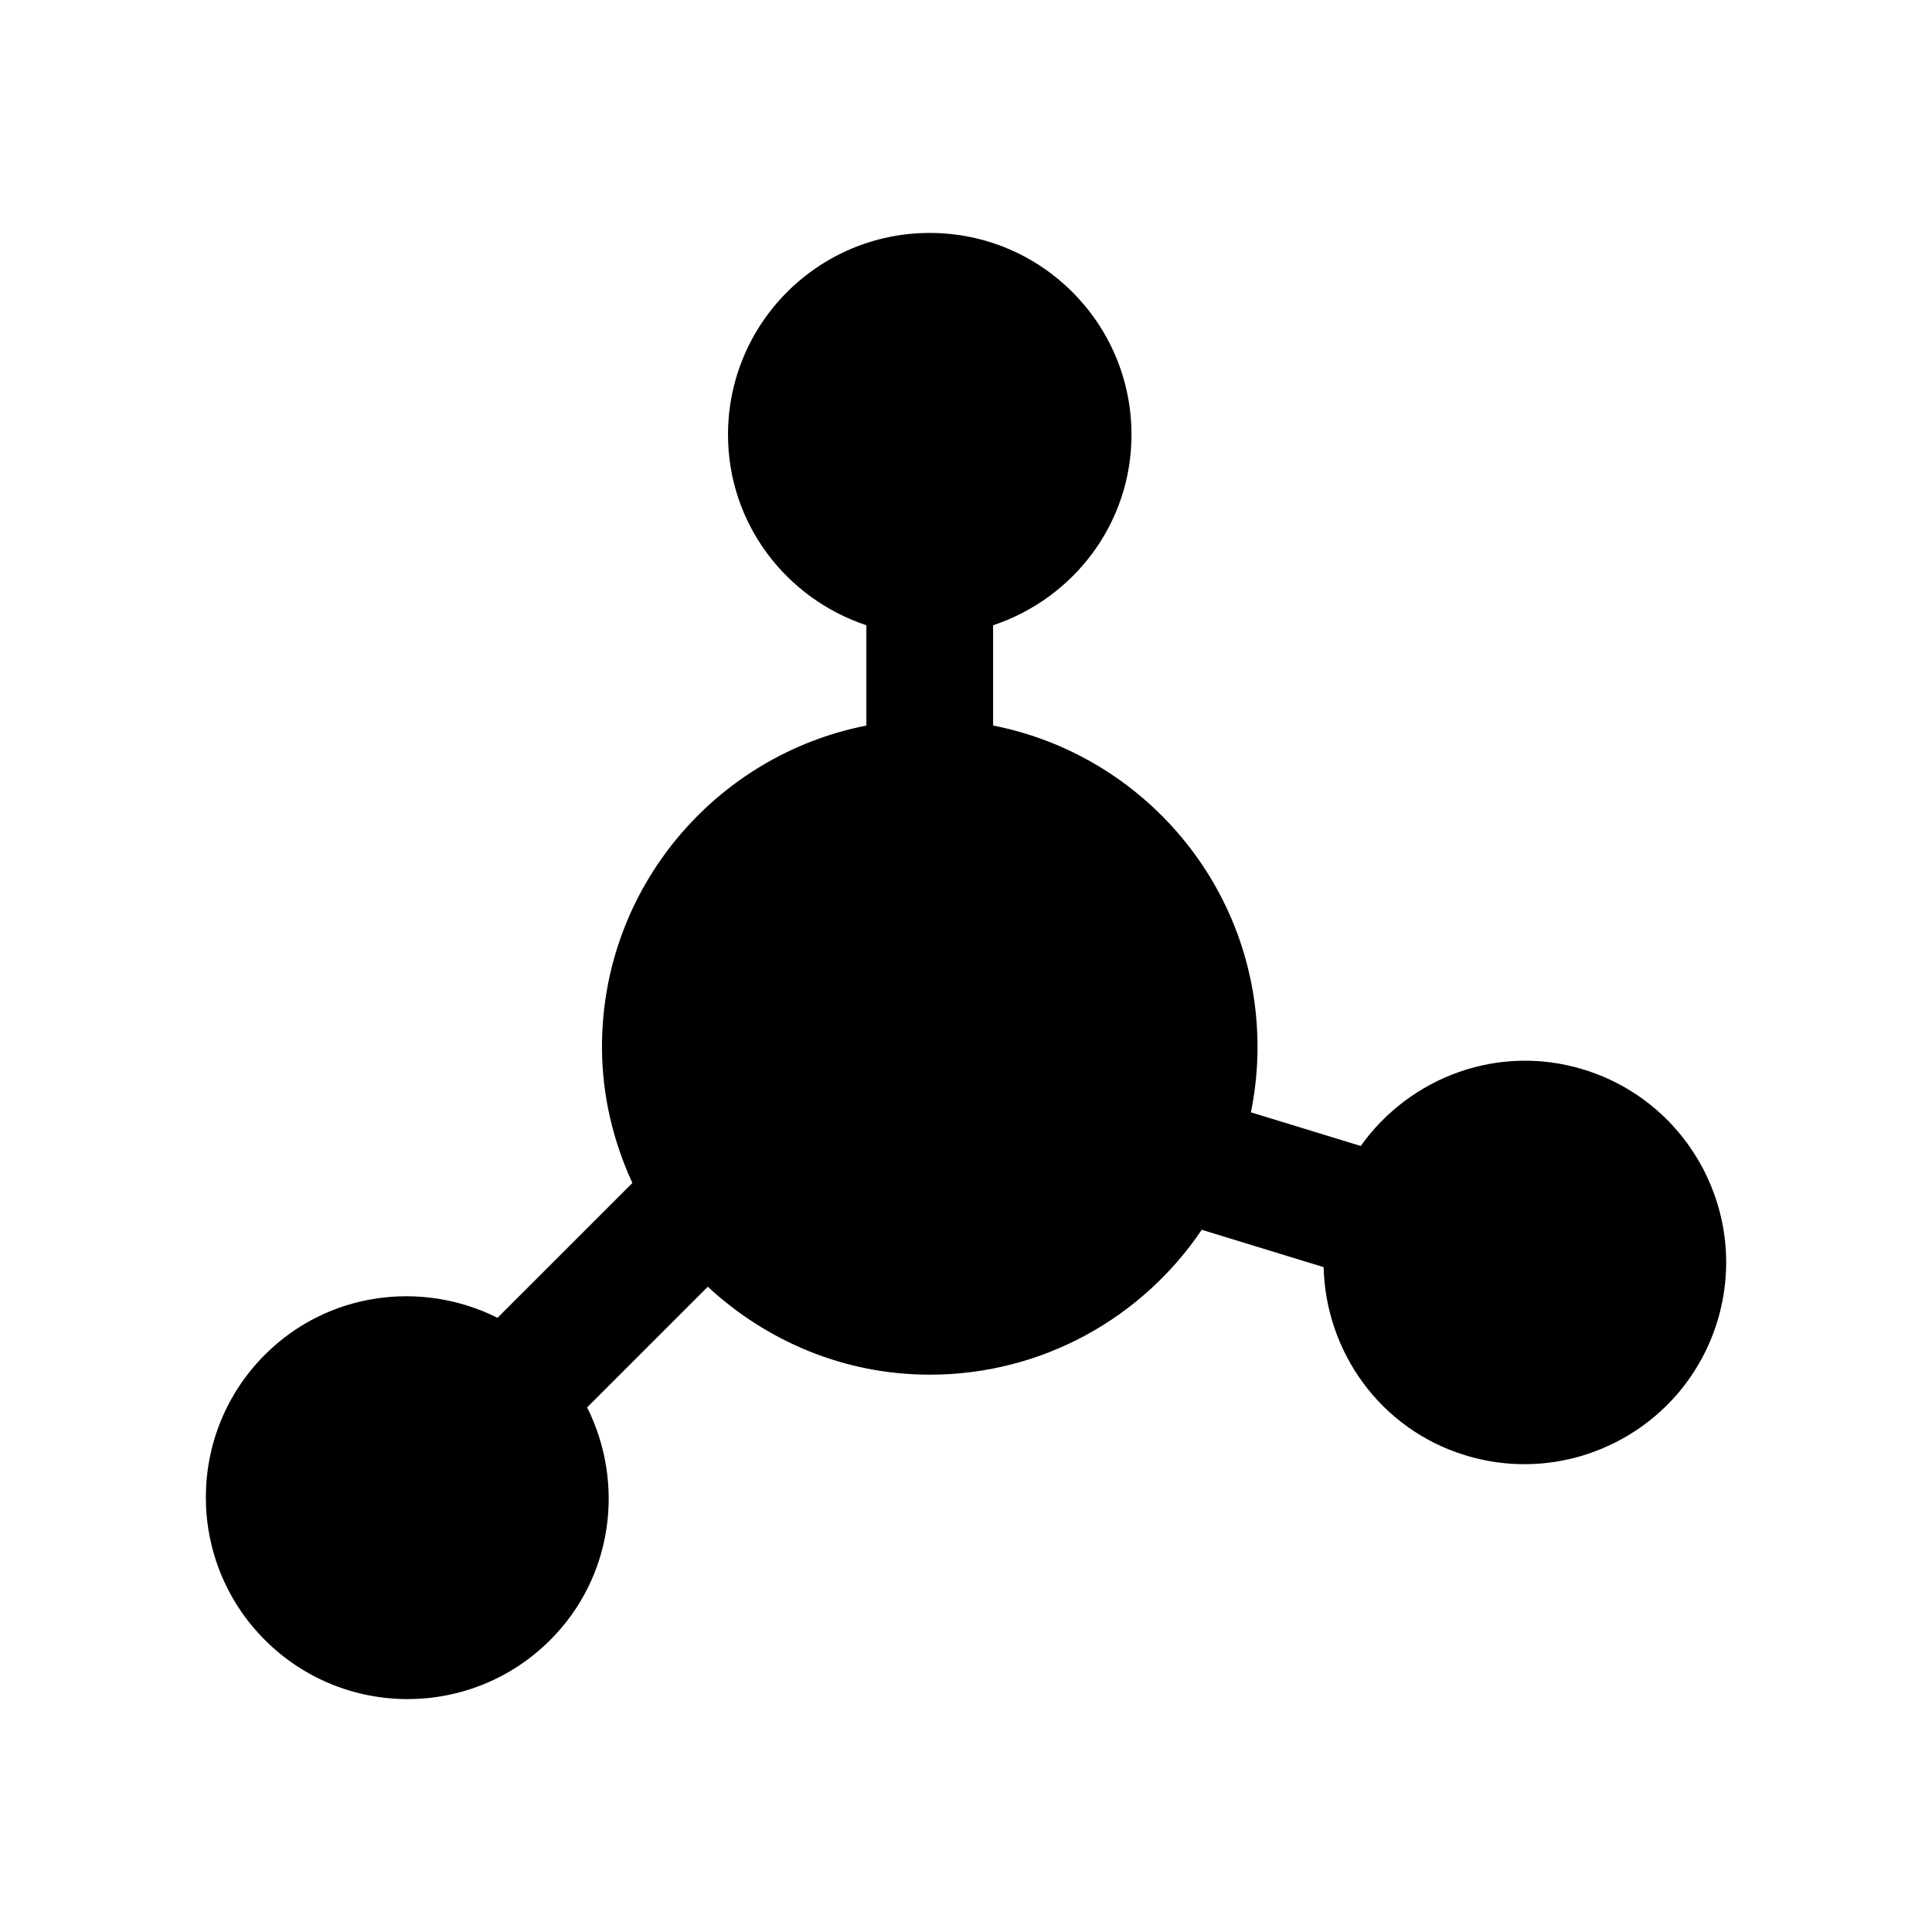
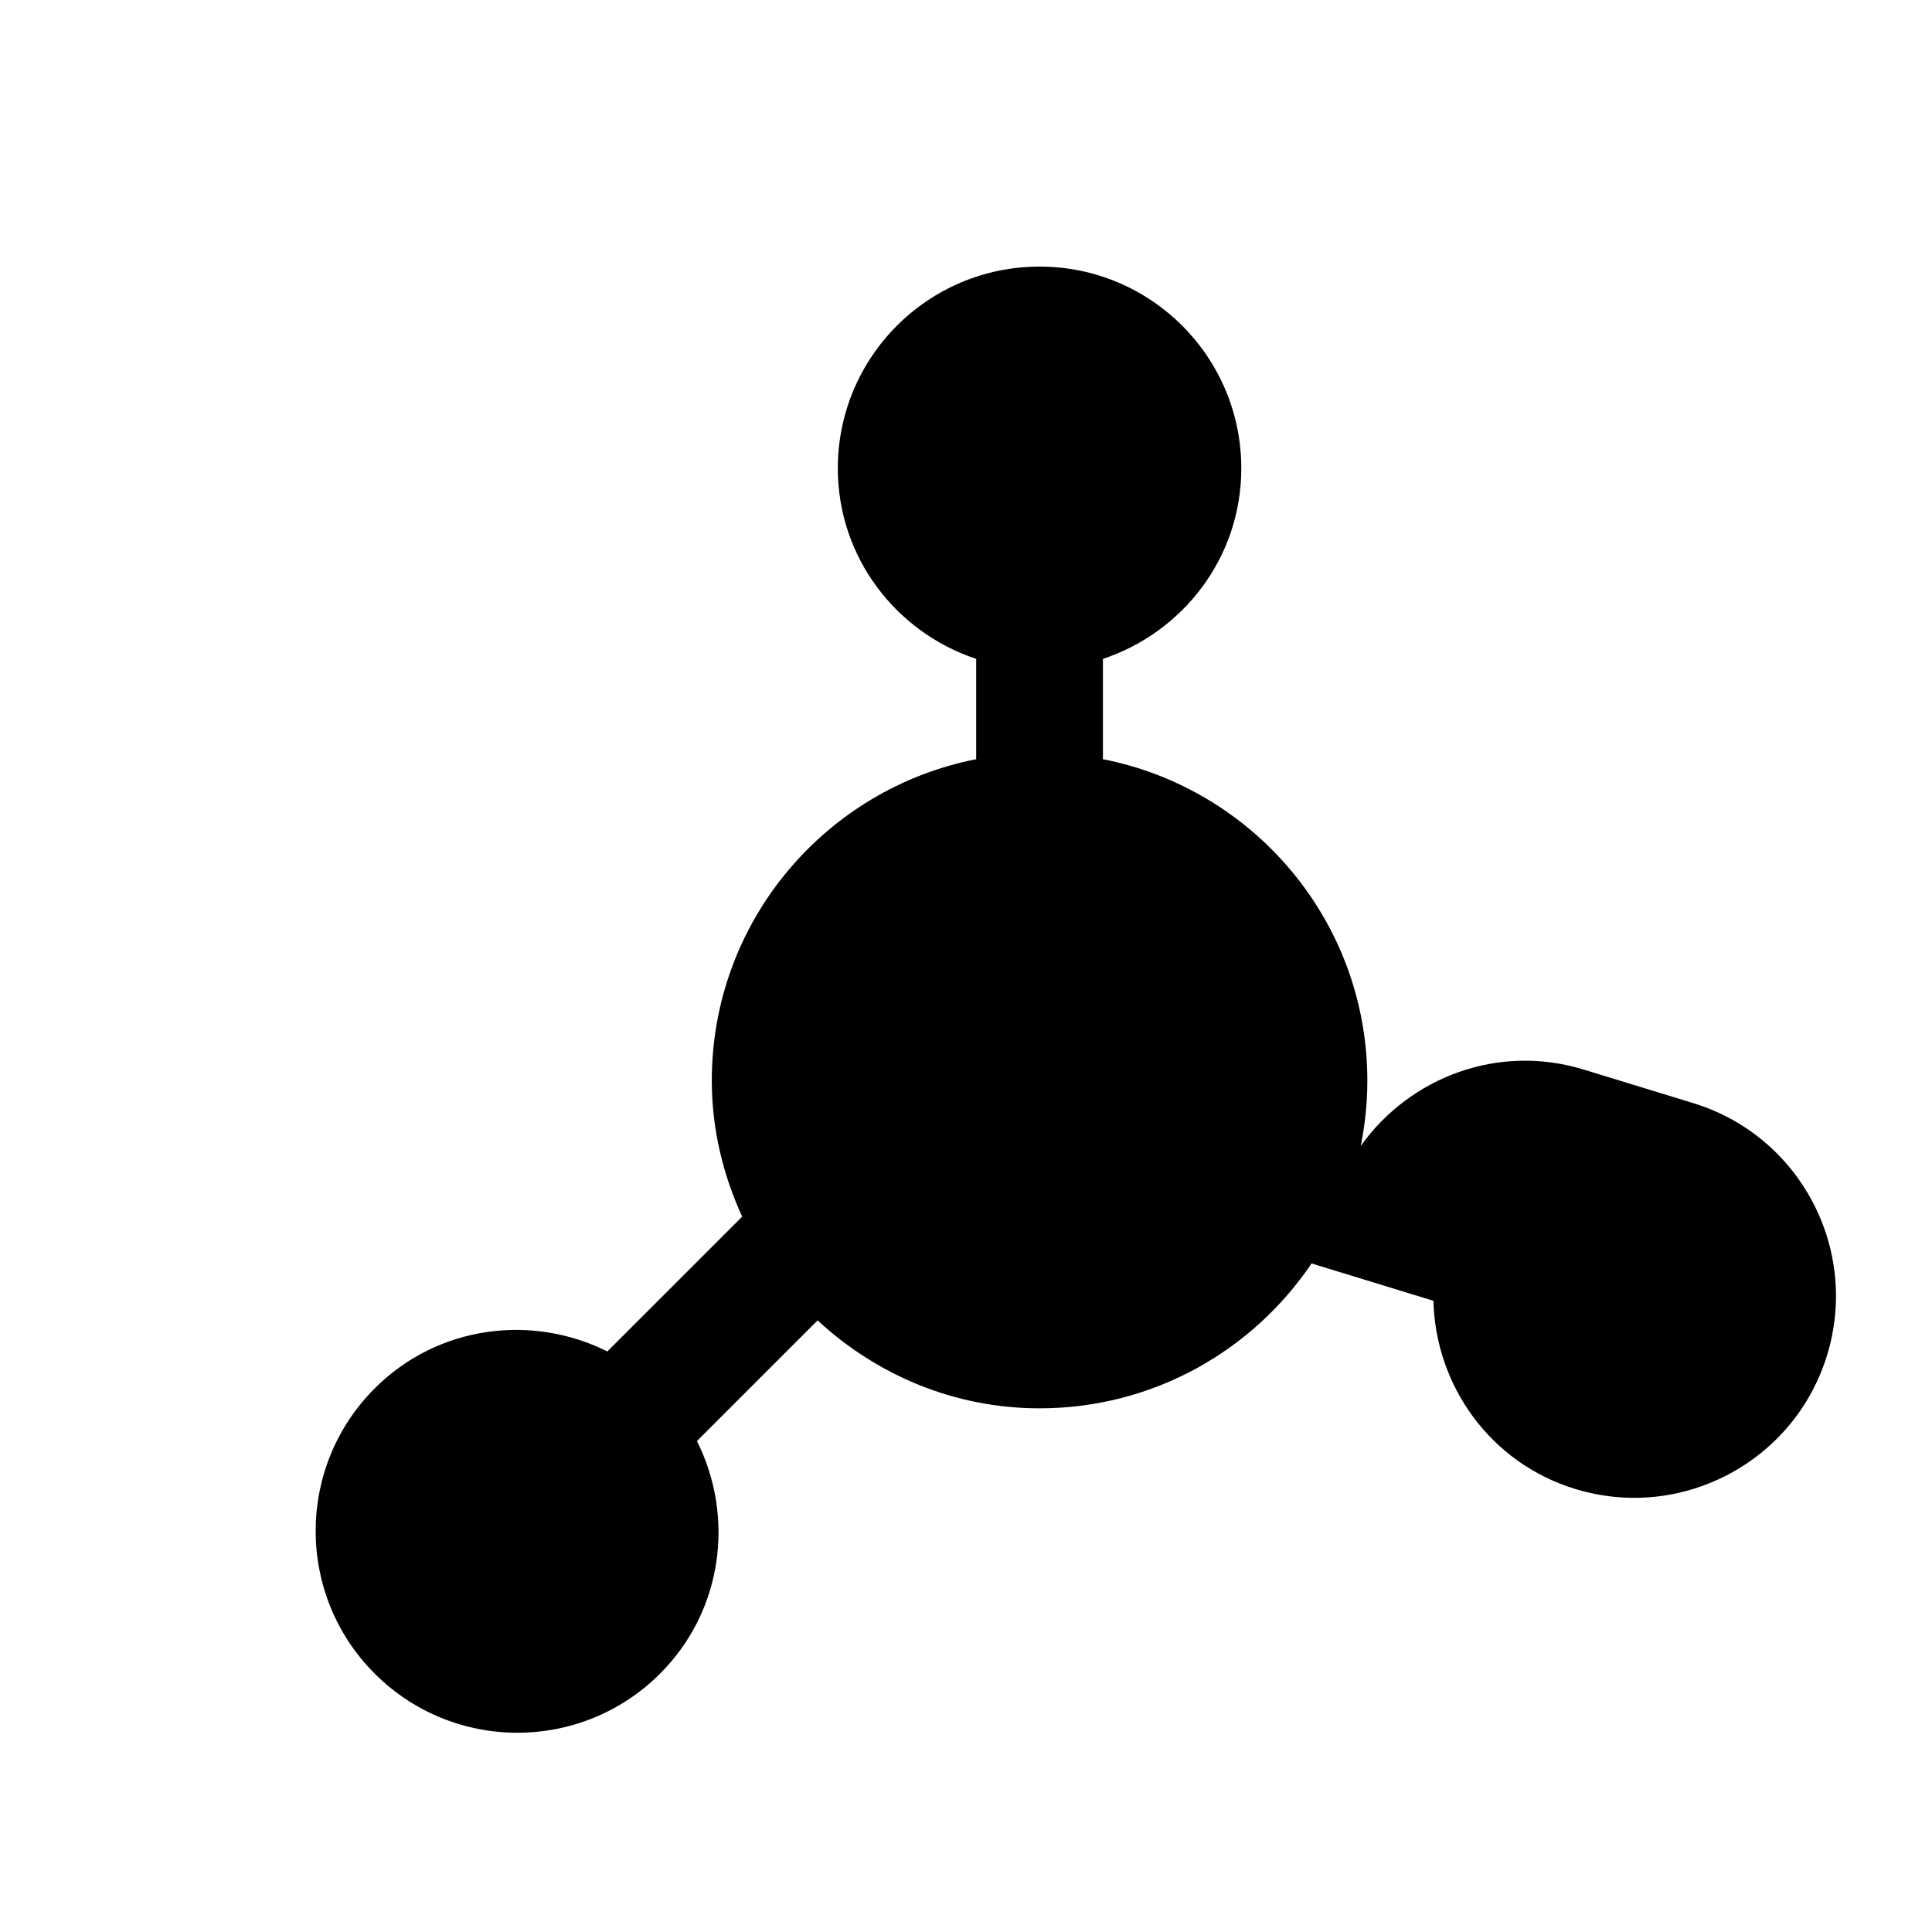
<svg xmlns="http://www.w3.org/2000/svg" fill="#000000" width="800px" height="800px" version="1.1" viewBox="144 144 512 512">
-   <path d="m563.64 427.43c-22.578-6.918-46.043 2.027-59.031 20.266l-29.102-8.918c1.137-5.602 1.75-11.395 1.75-17.332 0-42.211-30.152-77.34-70.074-85.172v-26.574c21.246-7.074 36.672-26.891 36.672-50.504 0-29.523-23.945-53.465-53.465-53.465s-53.461 23.941-53.461 53.465c0 23.613 15.426 43.43 36.668 50.504v26.578c-39.918 7.836-70.066 42.961-70.066 85.172 0 12.902 3 25.043 8.051 36.051l-35.734 35.73c-20.023-10.016-44.941-6.914-61.641 9.781-20.875 20.875-20.875 54.734 0 75.609s54.734 20.875 75.609 0c16.699-16.699 19.805-41.621 9.777-61.645l31.98-31.977c15.492 14.344 36.051 23.305 58.82 23.305 30.016 0 56.473-15.238 72.078-38.395l32.301 9.898c0.539 22.387 14.969 42.941 37.543 49.859 28.23 8.648 58.133-7.231 66.781-35.453 8.648-28.23-7.231-58.137-35.457-66.785z" />
+   <path d="m563.64 427.43c-22.578-6.918-46.043 2.027-59.031 20.266c1.137-5.602 1.75-11.395 1.75-17.332 0-42.211-30.152-77.34-70.074-85.172v-26.574c21.246-7.074 36.672-26.891 36.672-50.504 0-29.523-23.945-53.465-53.465-53.465s-53.461 23.941-53.461 53.465c0 23.613 15.426 43.43 36.668 50.504v26.578c-39.918 7.836-70.066 42.961-70.066 85.172 0 12.902 3 25.043 8.051 36.051l-35.734 35.73c-20.023-10.016-44.941-6.914-61.641 9.781-20.875 20.875-20.875 54.734 0 75.609s54.734 20.875 75.609 0c16.699-16.699 19.805-41.621 9.777-61.645l31.98-31.977c15.492 14.344 36.051 23.305 58.82 23.305 30.016 0 56.473-15.238 72.078-38.395l32.301 9.898c0.539 22.387 14.969 42.941 37.543 49.859 28.23 8.648 58.133-7.231 66.781-35.453 8.648-28.23-7.231-58.137-35.457-66.785z" />
</svg>